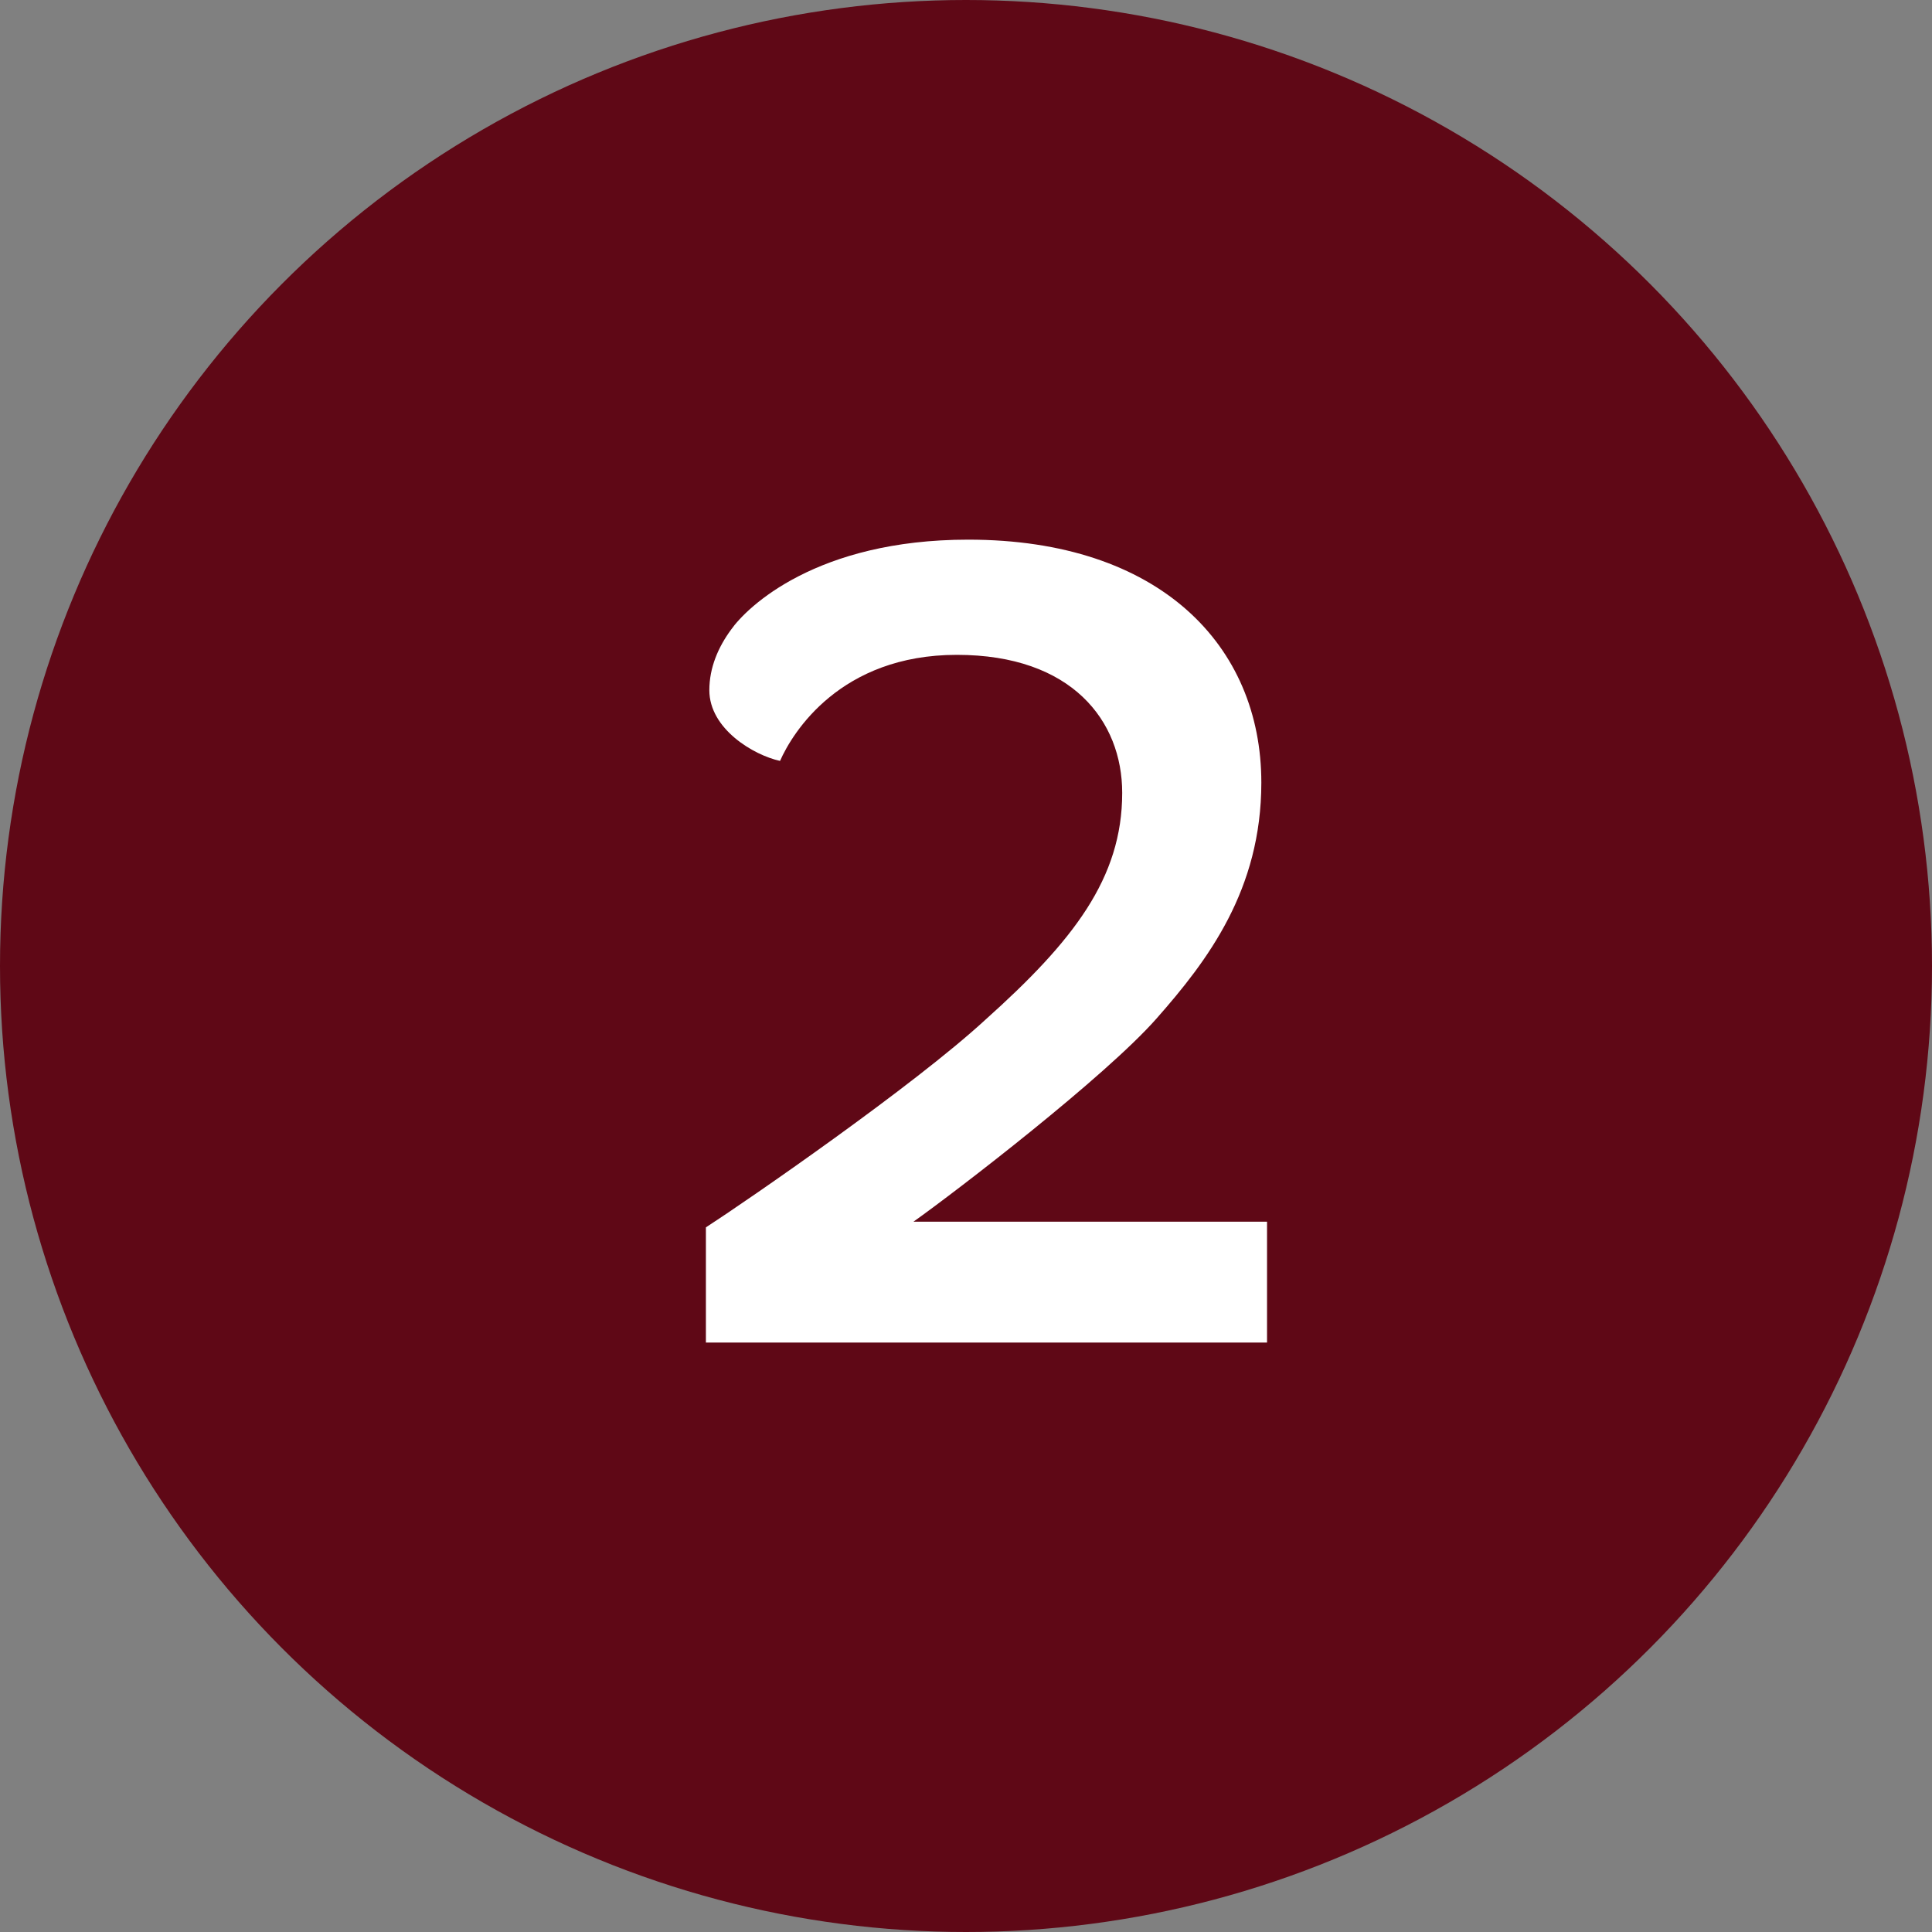
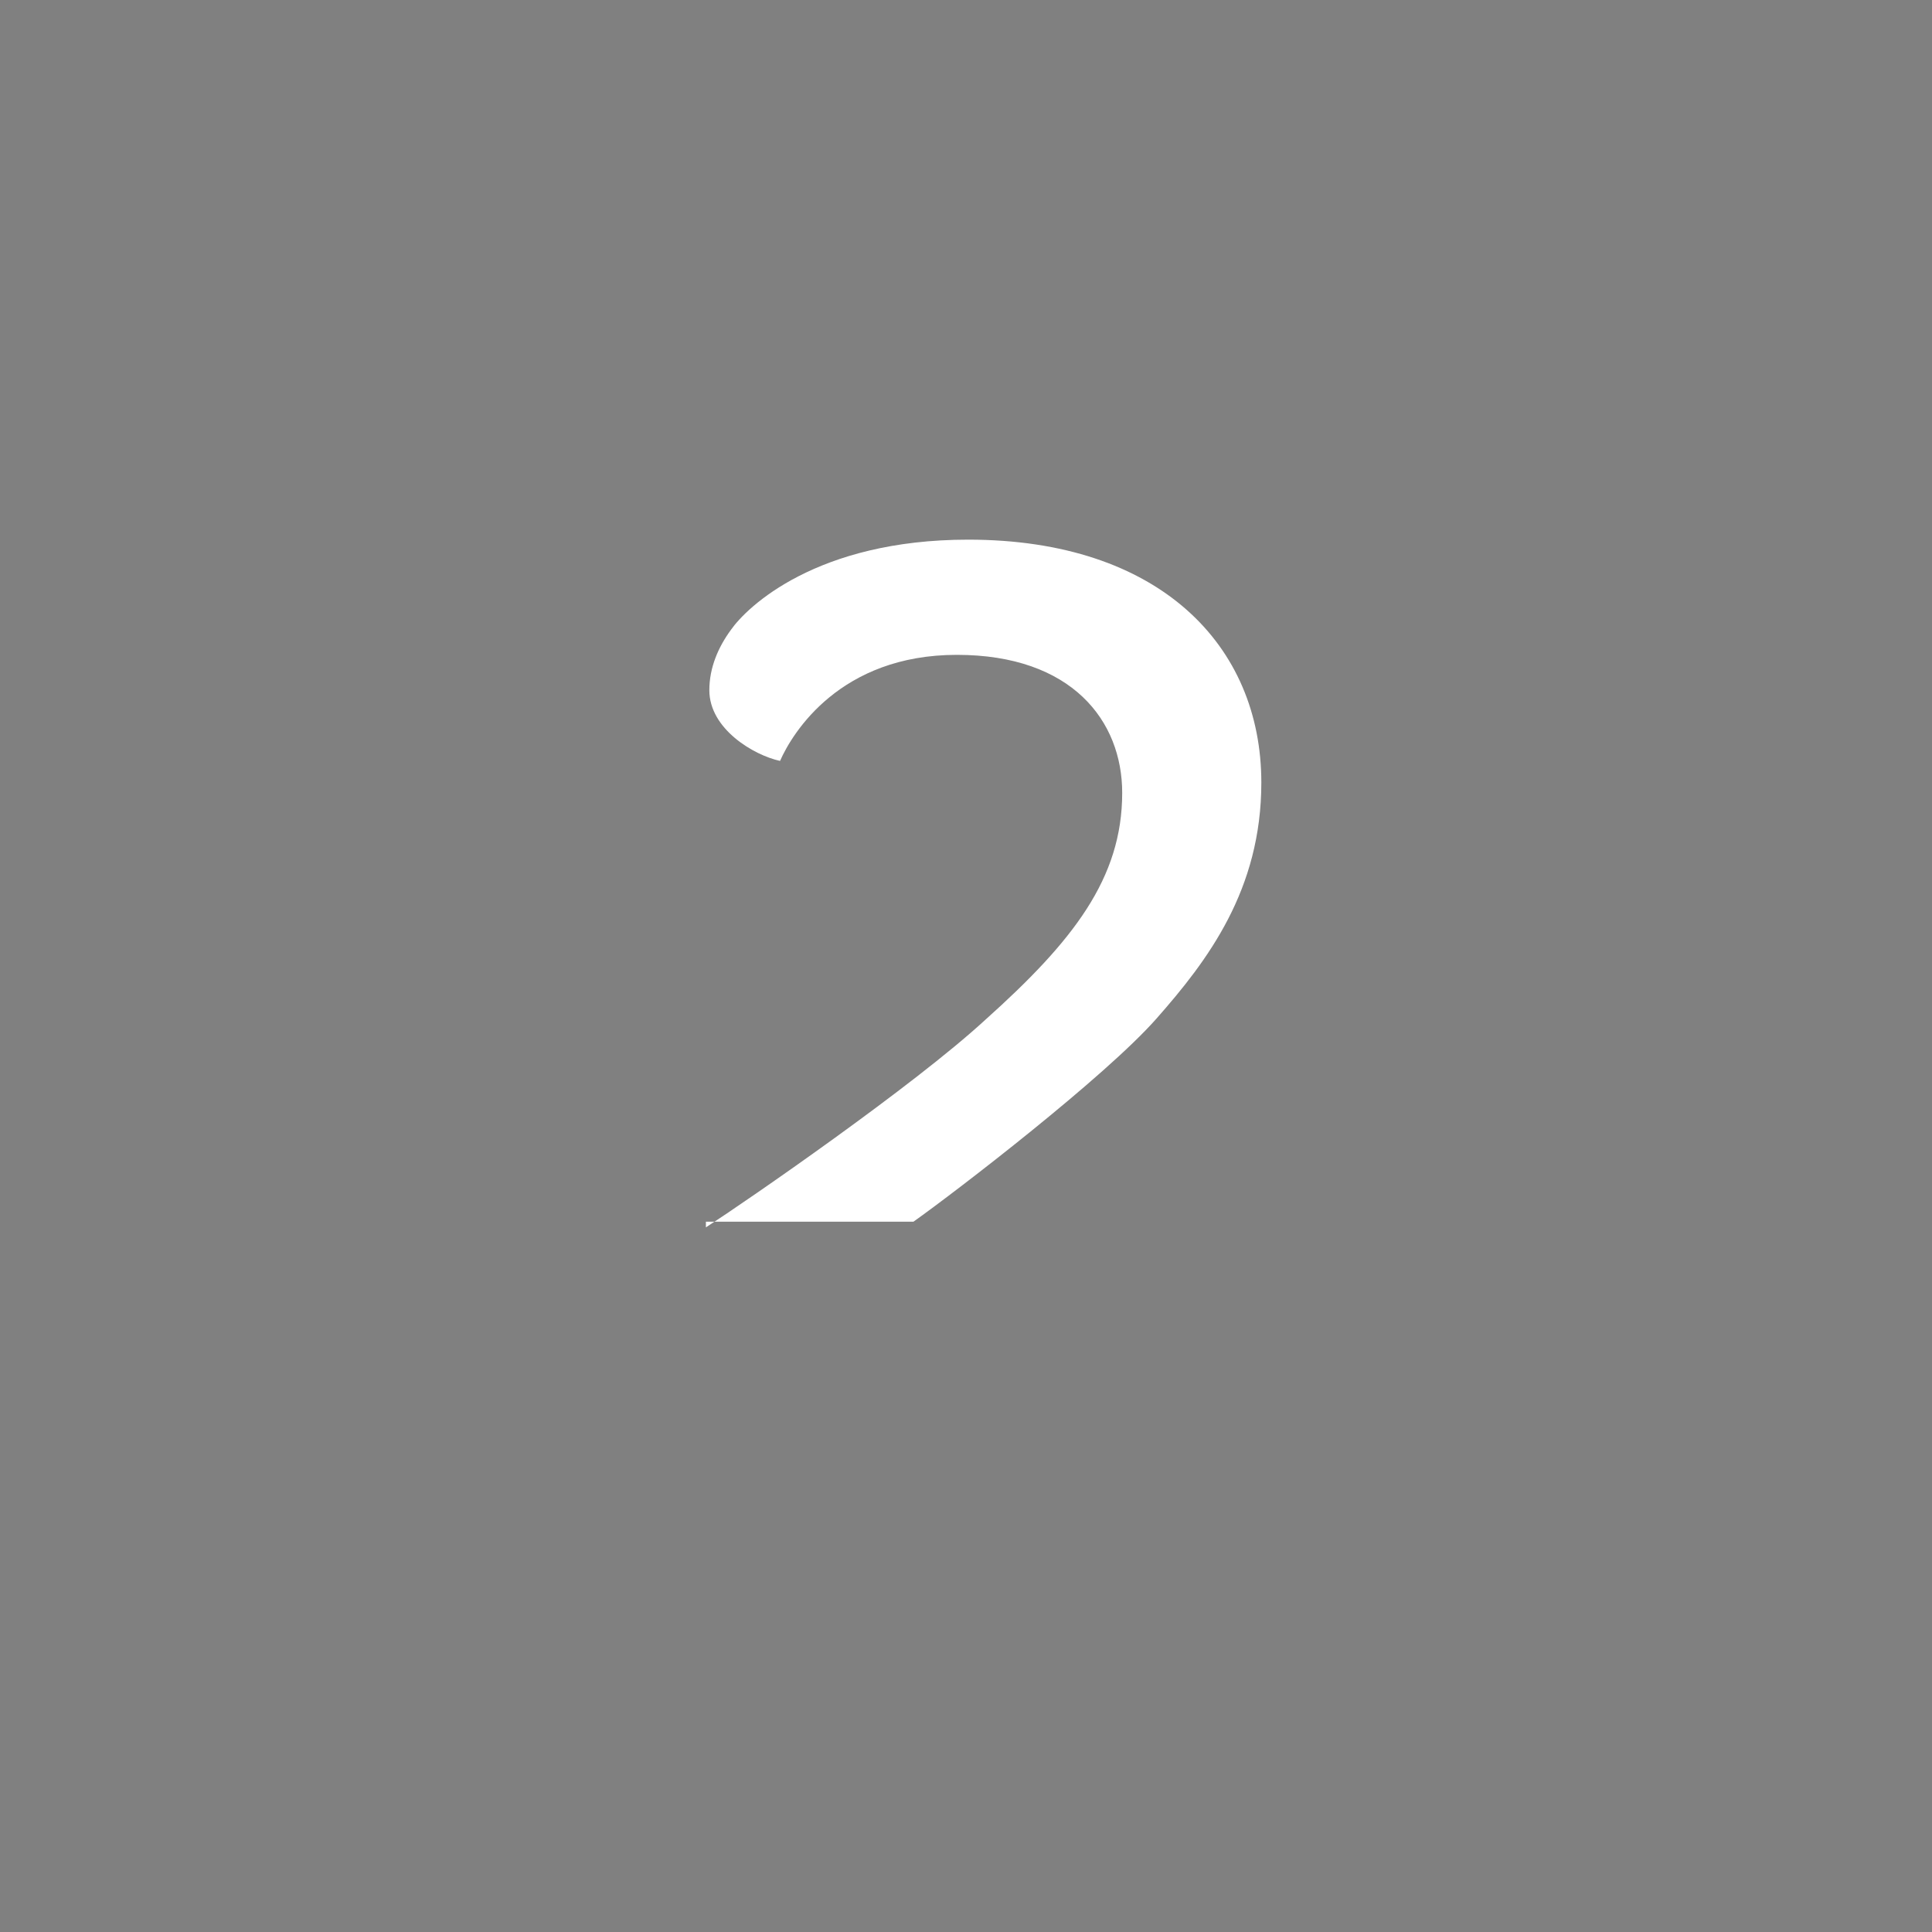
<svg xmlns="http://www.w3.org/2000/svg" width="59" height="59" viewBox="0 0 59 59" fill="none">
  <rect x="0" y="0" width="59" height="59" fill="#808080" stroke="none" />
-   <circle cx="29.5" cy="29.5" r="29.5" fill="#5F0816" />
-   <path d="M21.557 41V37.482C22.846 36.646 27.896 33.163 30.09 31.143C32.772 28.74 34.27 26.825 34.27 24.212C34.27 22.018 32.737 19.998 29.22 19.998C25.667 19.998 24.204 22.366 23.821 23.237C23.02 23.063 21.662 22.262 21.662 21.078C21.662 20.381 21.94 19.754 22.323 19.232C22.811 18.535 24.936 16.48 29.568 16.48C35.419 16.48 38.519 19.719 38.519 23.899C38.519 27.173 36.882 29.332 35.315 31.108C33.748 32.885 29.22 36.368 27.896 37.308H38.693V41H21.557Z" fill="white" />
+   <path d="M21.557 41V37.482C22.846 36.646 27.896 33.163 30.09 31.143C32.772 28.74 34.27 26.825 34.27 24.212C34.27 22.018 32.737 19.998 29.22 19.998C25.667 19.998 24.204 22.366 23.821 23.237C23.02 23.063 21.662 22.262 21.662 21.078C21.662 20.381 21.94 19.754 22.323 19.232C22.811 18.535 24.936 16.48 29.568 16.48C35.419 16.48 38.519 19.719 38.519 23.899C38.519 27.173 36.882 29.332 35.315 31.108C33.748 32.885 29.22 36.368 27.896 37.308H38.693H21.557Z" fill="white" />
</svg>